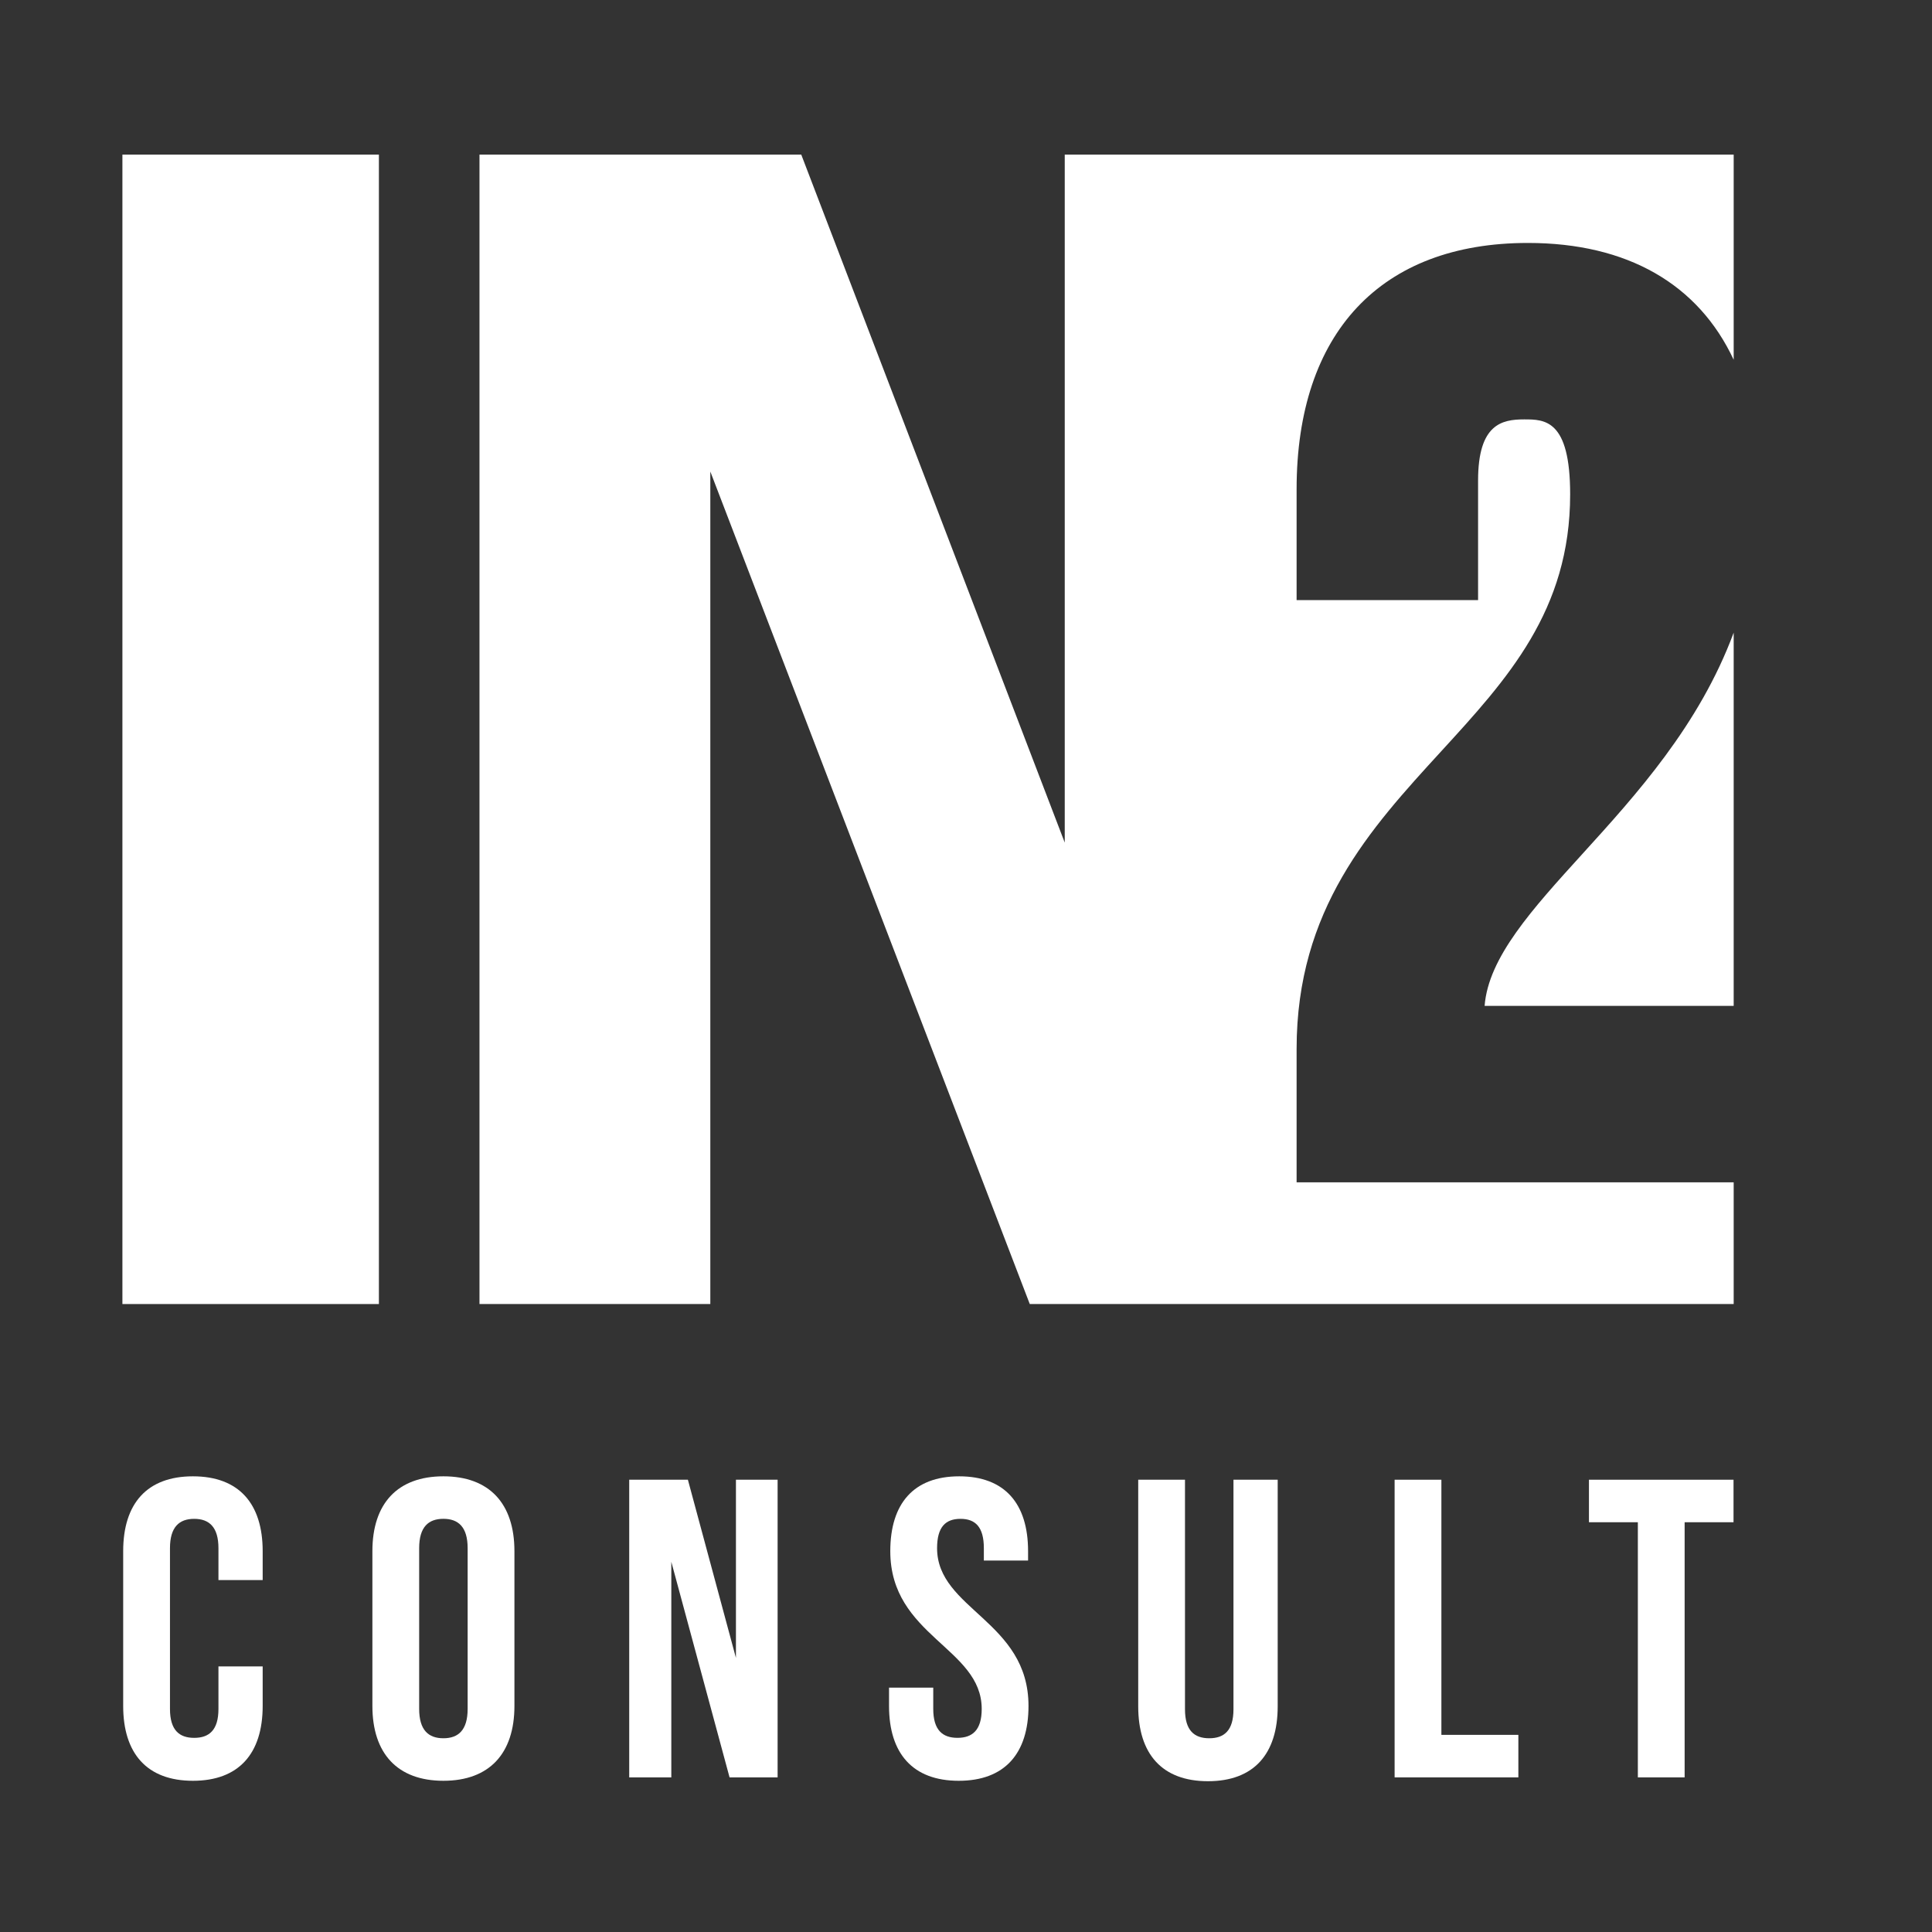
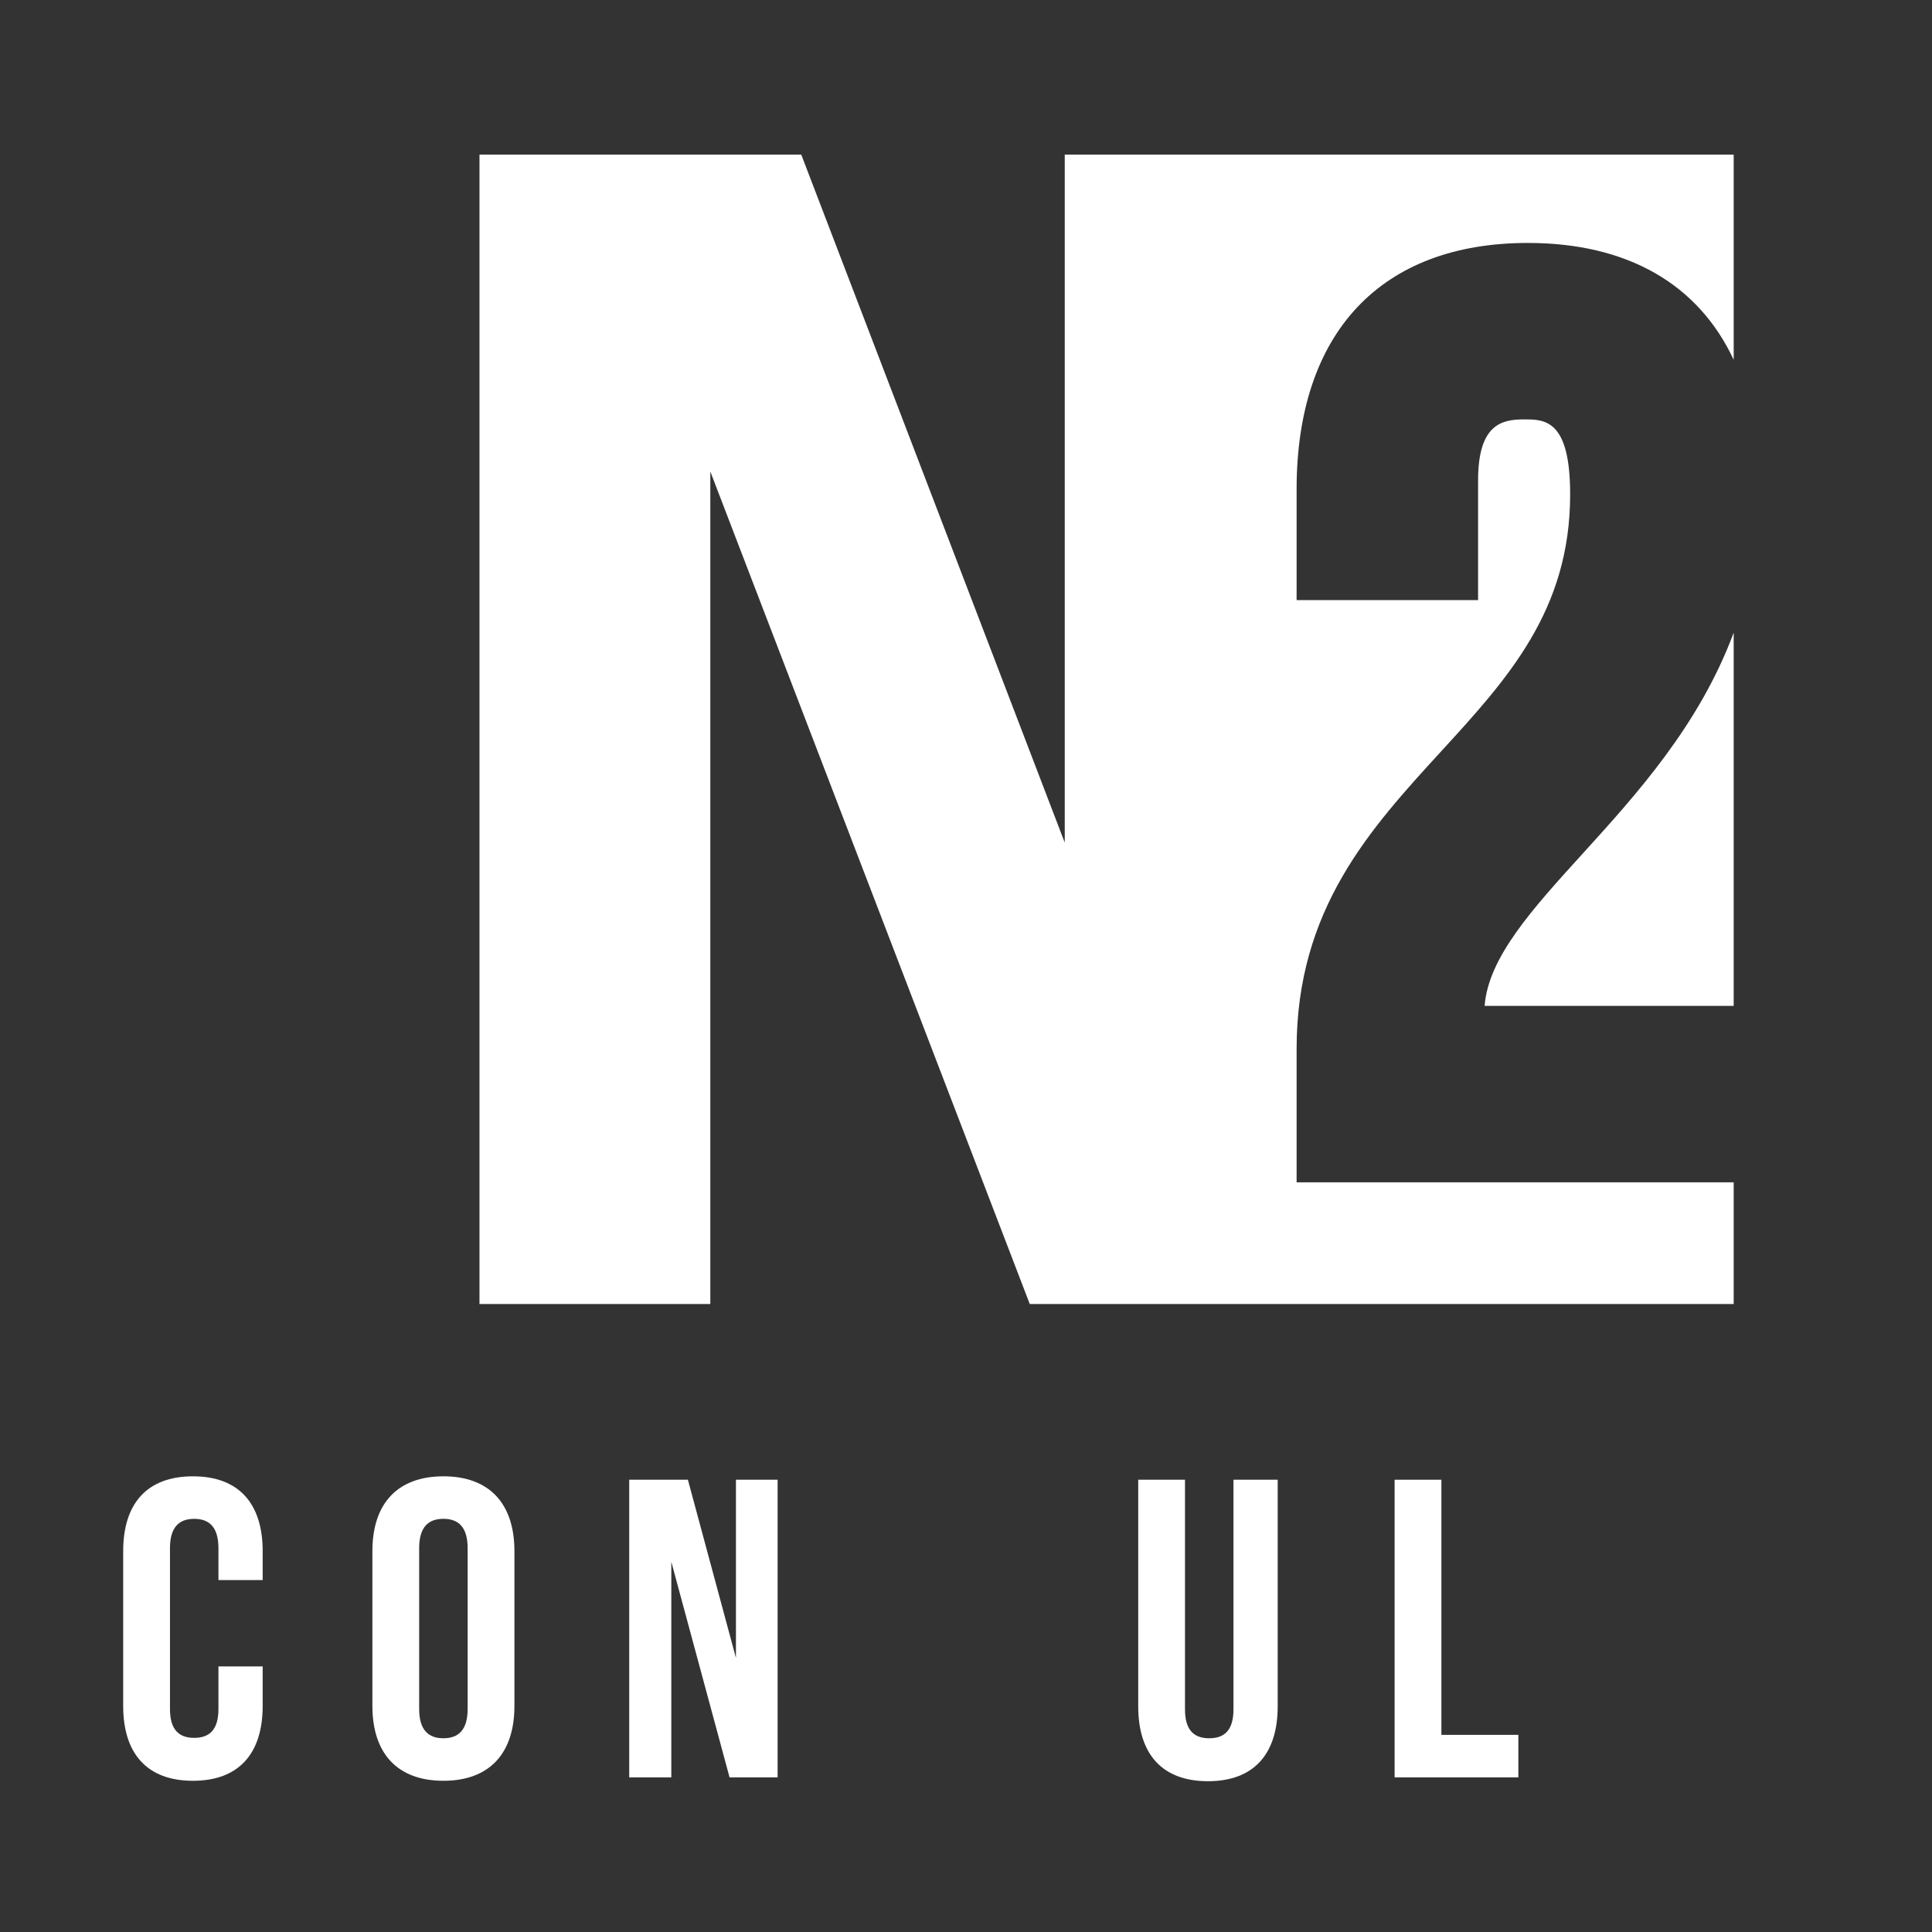
<svg xmlns="http://www.w3.org/2000/svg" id="Layer_1" data-name="Layer 1" viewBox="0 0 1000 1000">
  <rect x="0" y="0" width="1000" height="1000" fill="#333333" stroke="none" />
  <defs>
    <style>
      .cls-1 {
        fill: #fff;
        stroke-width: 0px;
      }
    </style>
  </defs>
  <g>
    <path class="cls-1" d="M135.96,862.52v20.47c0,24.65-12.33,38.74-36.1,38.74s-36.1-14.09-36.1-38.74v-80.11c0-24.65,12.33-38.74,36.1-38.74s36.1,14.09,36.1,38.74v14.97h-22.89v-16.51c0-11-4.84-15.19-12.55-15.19s-12.54,4.18-12.54,15.19v83.2c0,11,4.84,14.97,12.54,14.97s12.55-3.96,12.55-14.97v-22.01h22.89Z" />
    <path class="cls-1" d="M192.75,802.88c0-24.65,12.99-38.74,36.76-38.74s36.76,14.09,36.76,38.74v80.11c0,24.65-12.99,38.74-36.76,38.74s-36.76-14.09-36.76-38.74v-80.11ZM216.96,884.53c0,11,4.84,15.19,12.54,15.19s12.55-4.18,12.55-15.19v-83.2c0-11-4.84-15.19-12.55-15.19s-12.54,4.18-12.54,15.19v83.2Z" />
    <path class="cls-1" d="M347.47,808.38v111.59h-21.79v-154.07h30.37l24.87,92.22v-92.22h21.57v154.07h-24.87l-30.15-111.59Z" />
-     <path class="cls-1" d="M496.48,764.14c23.55,0,35.65,14.09,35.65,38.74v4.84h-22.89v-6.38c0-11-4.4-15.19-12.1-15.19s-12.11,4.18-12.11,15.19c0,31.69,47.32,37.64,47.32,81.65,0,24.65-12.33,38.74-36.1,38.74s-36.09-14.09-36.09-38.74v-9.46h22.89v11c0,11,4.84,14.97,12.54,14.97s12.54-3.96,12.54-14.97c0-31.69-47.32-37.64-47.32-81.65,0-24.65,12.1-38.74,35.66-38.74Z" />
    <path class="cls-1" d="M613.35,765.9v118.85c0,11,4.84,14.97,12.55,14.97s12.54-3.96,12.54-14.97v-118.85h22.89v117.31c0,24.65-12.33,38.74-36.09,38.74s-36.1-14.09-36.1-38.74v-117.31h24.21Z" />
    <path class="cls-1" d="M721.85,765.9h24.21v132.06h39.84v22.01h-64.05v-154.07Z" />
-     <path class="cls-1" d="M822.44,765.9h74.83v22.01h-25.31v132.06h-24.21v-132.06h-25.31v-22.01Z" />
  </g>
  <g>
-     <rect class="cls-1" x="63.36" y="80.03" width="132.76" height="594.94" />
    <path class="cls-1" d="M671.12,611.98v-69.05c0-72.36,38.02-113.86,74.78-153.99,34.36-37.51,66.81-72.94,66.81-133.09,0-38.77-13.22-38.77-23.83-38.77-11.53,0-23.83,2.44-23.83,31.63v61.9h-93.93v-57.36c0-81.03,43.63-127.5,119.71-127.5,51.61,0,88.27,21.41,106.52,60.47v-106.19h-346.24v356.11L414.73,80.03h-166.55v594.94h119.48V244.07l165.35,430.9h364.34v-62.99h-226.23Z" />
    <path class="cls-1" d="M768.43,520.65h128.92v-193.2c-17.77,47.9-50.41,83.84-78.36,114.61-26.01,28.63-48.63,53.52-50.56,78.6Z" />
  </g>
</svg>